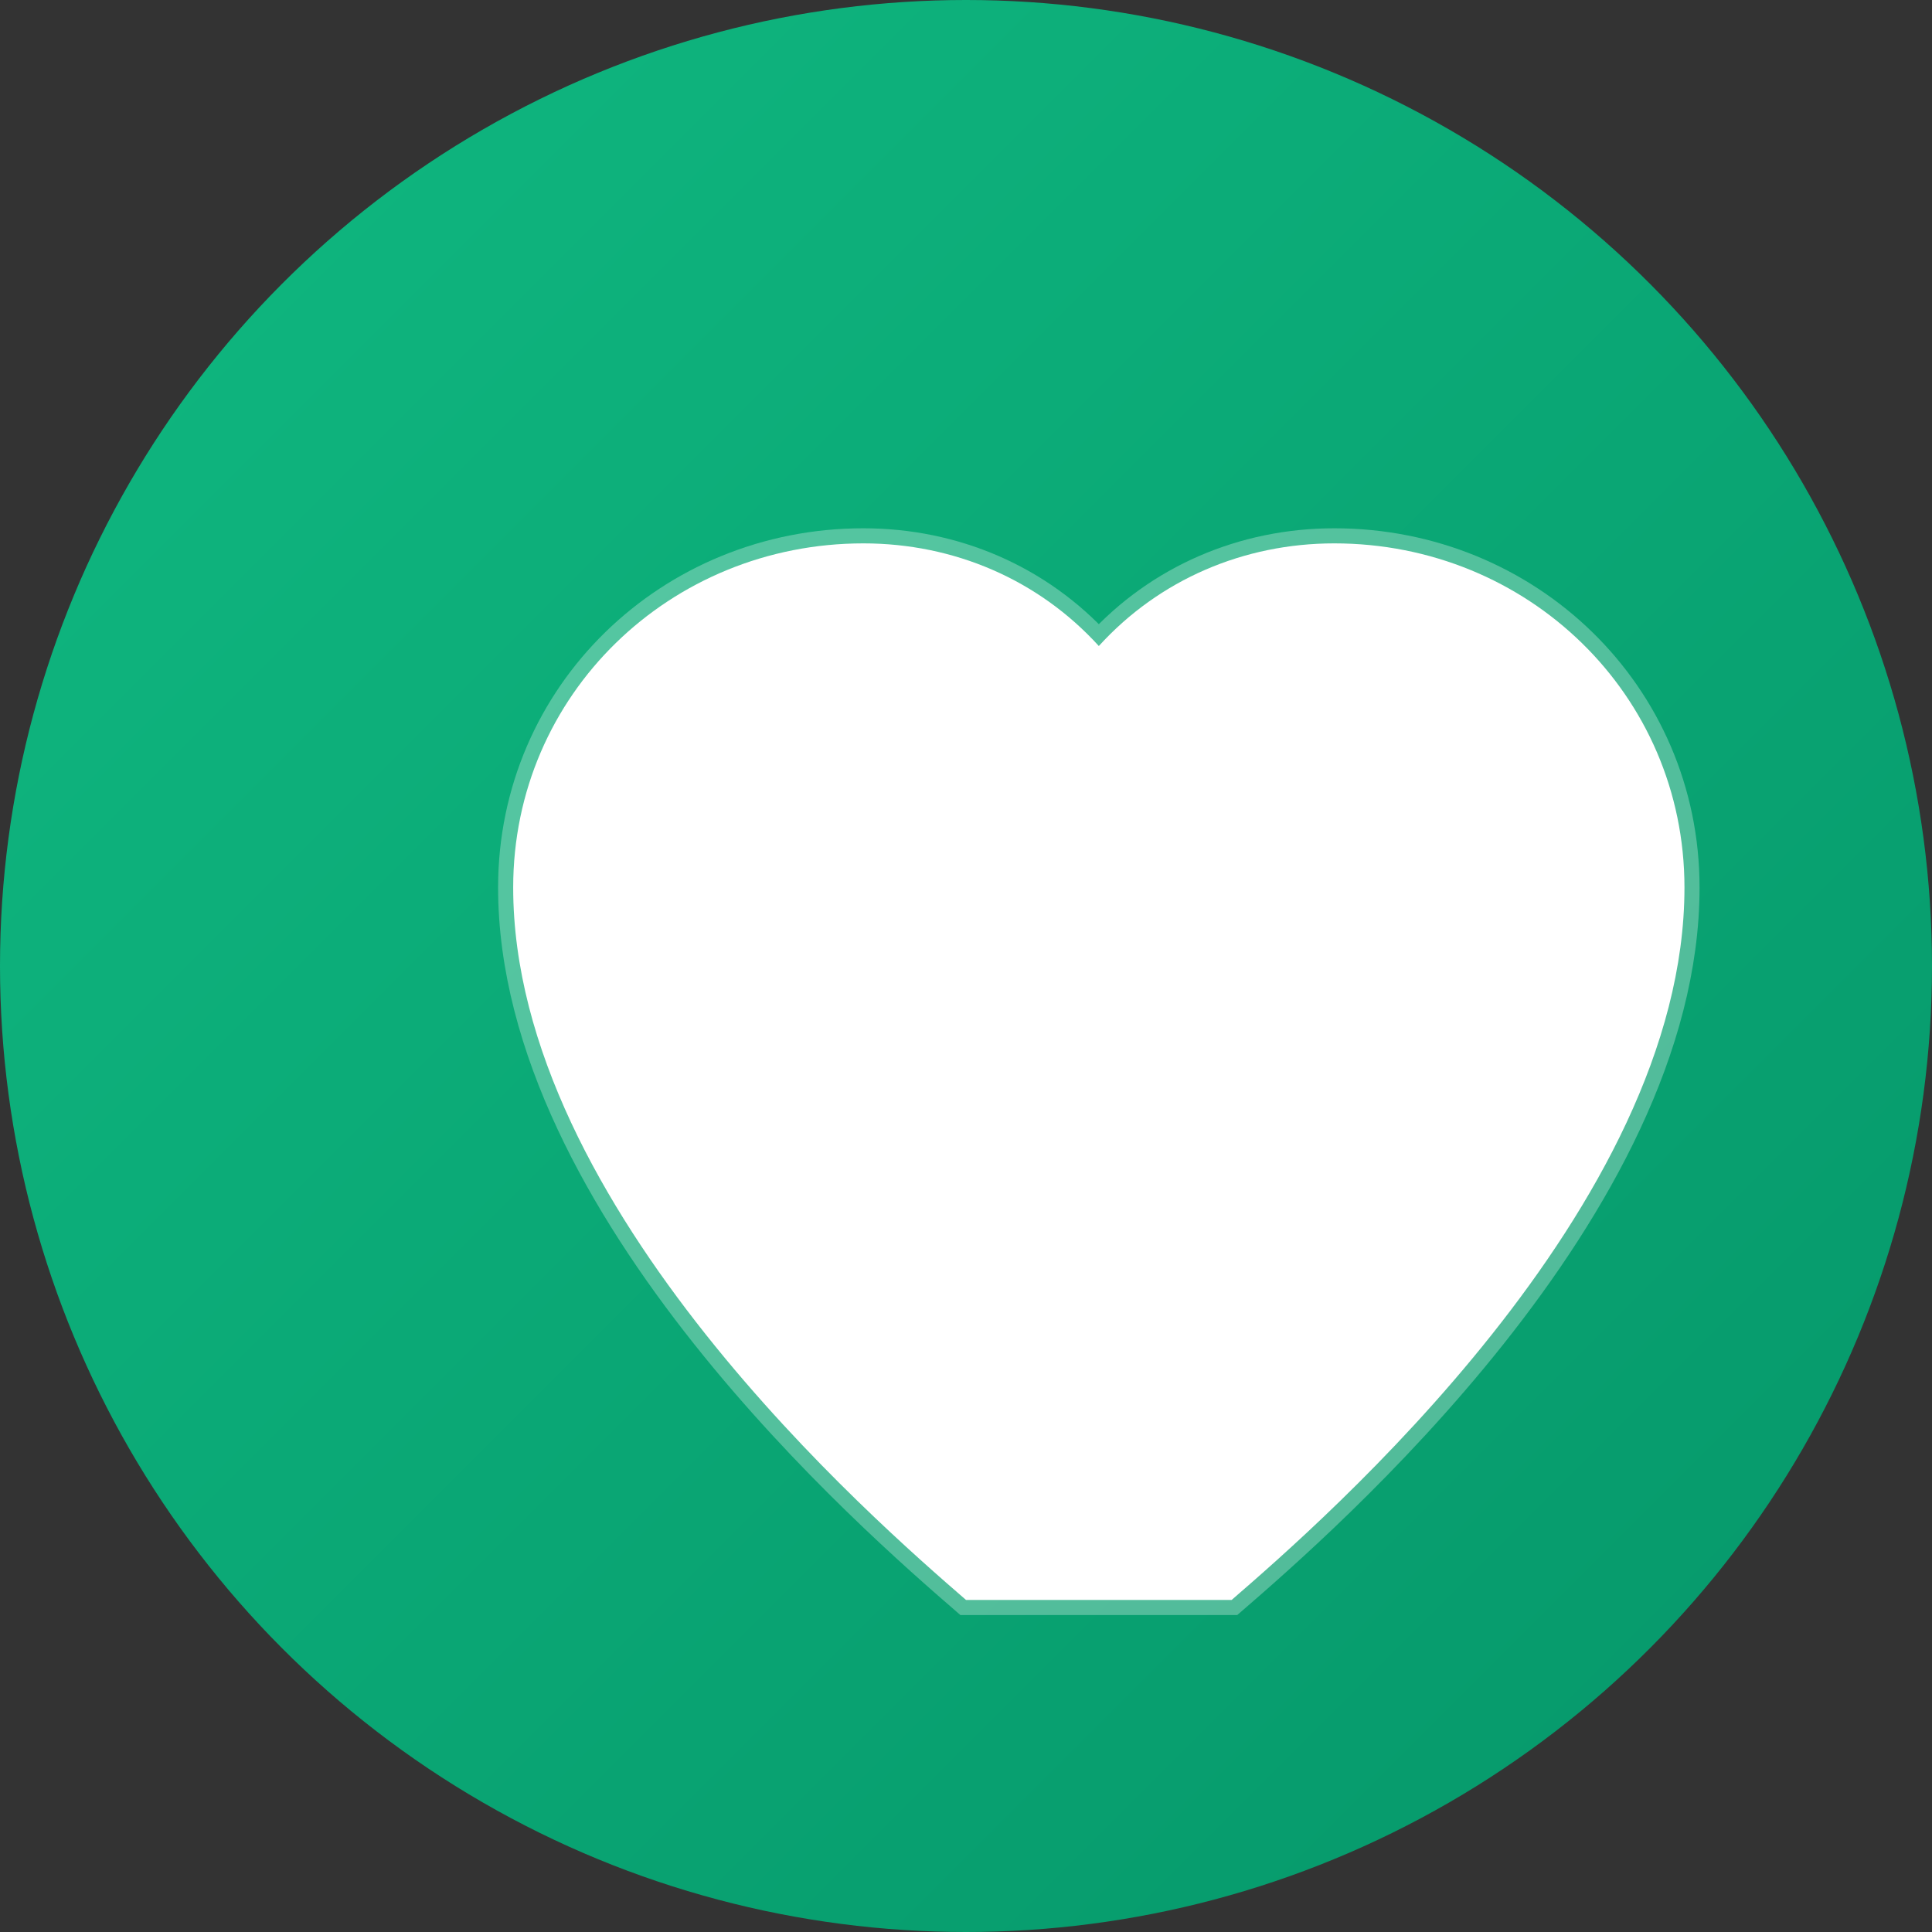
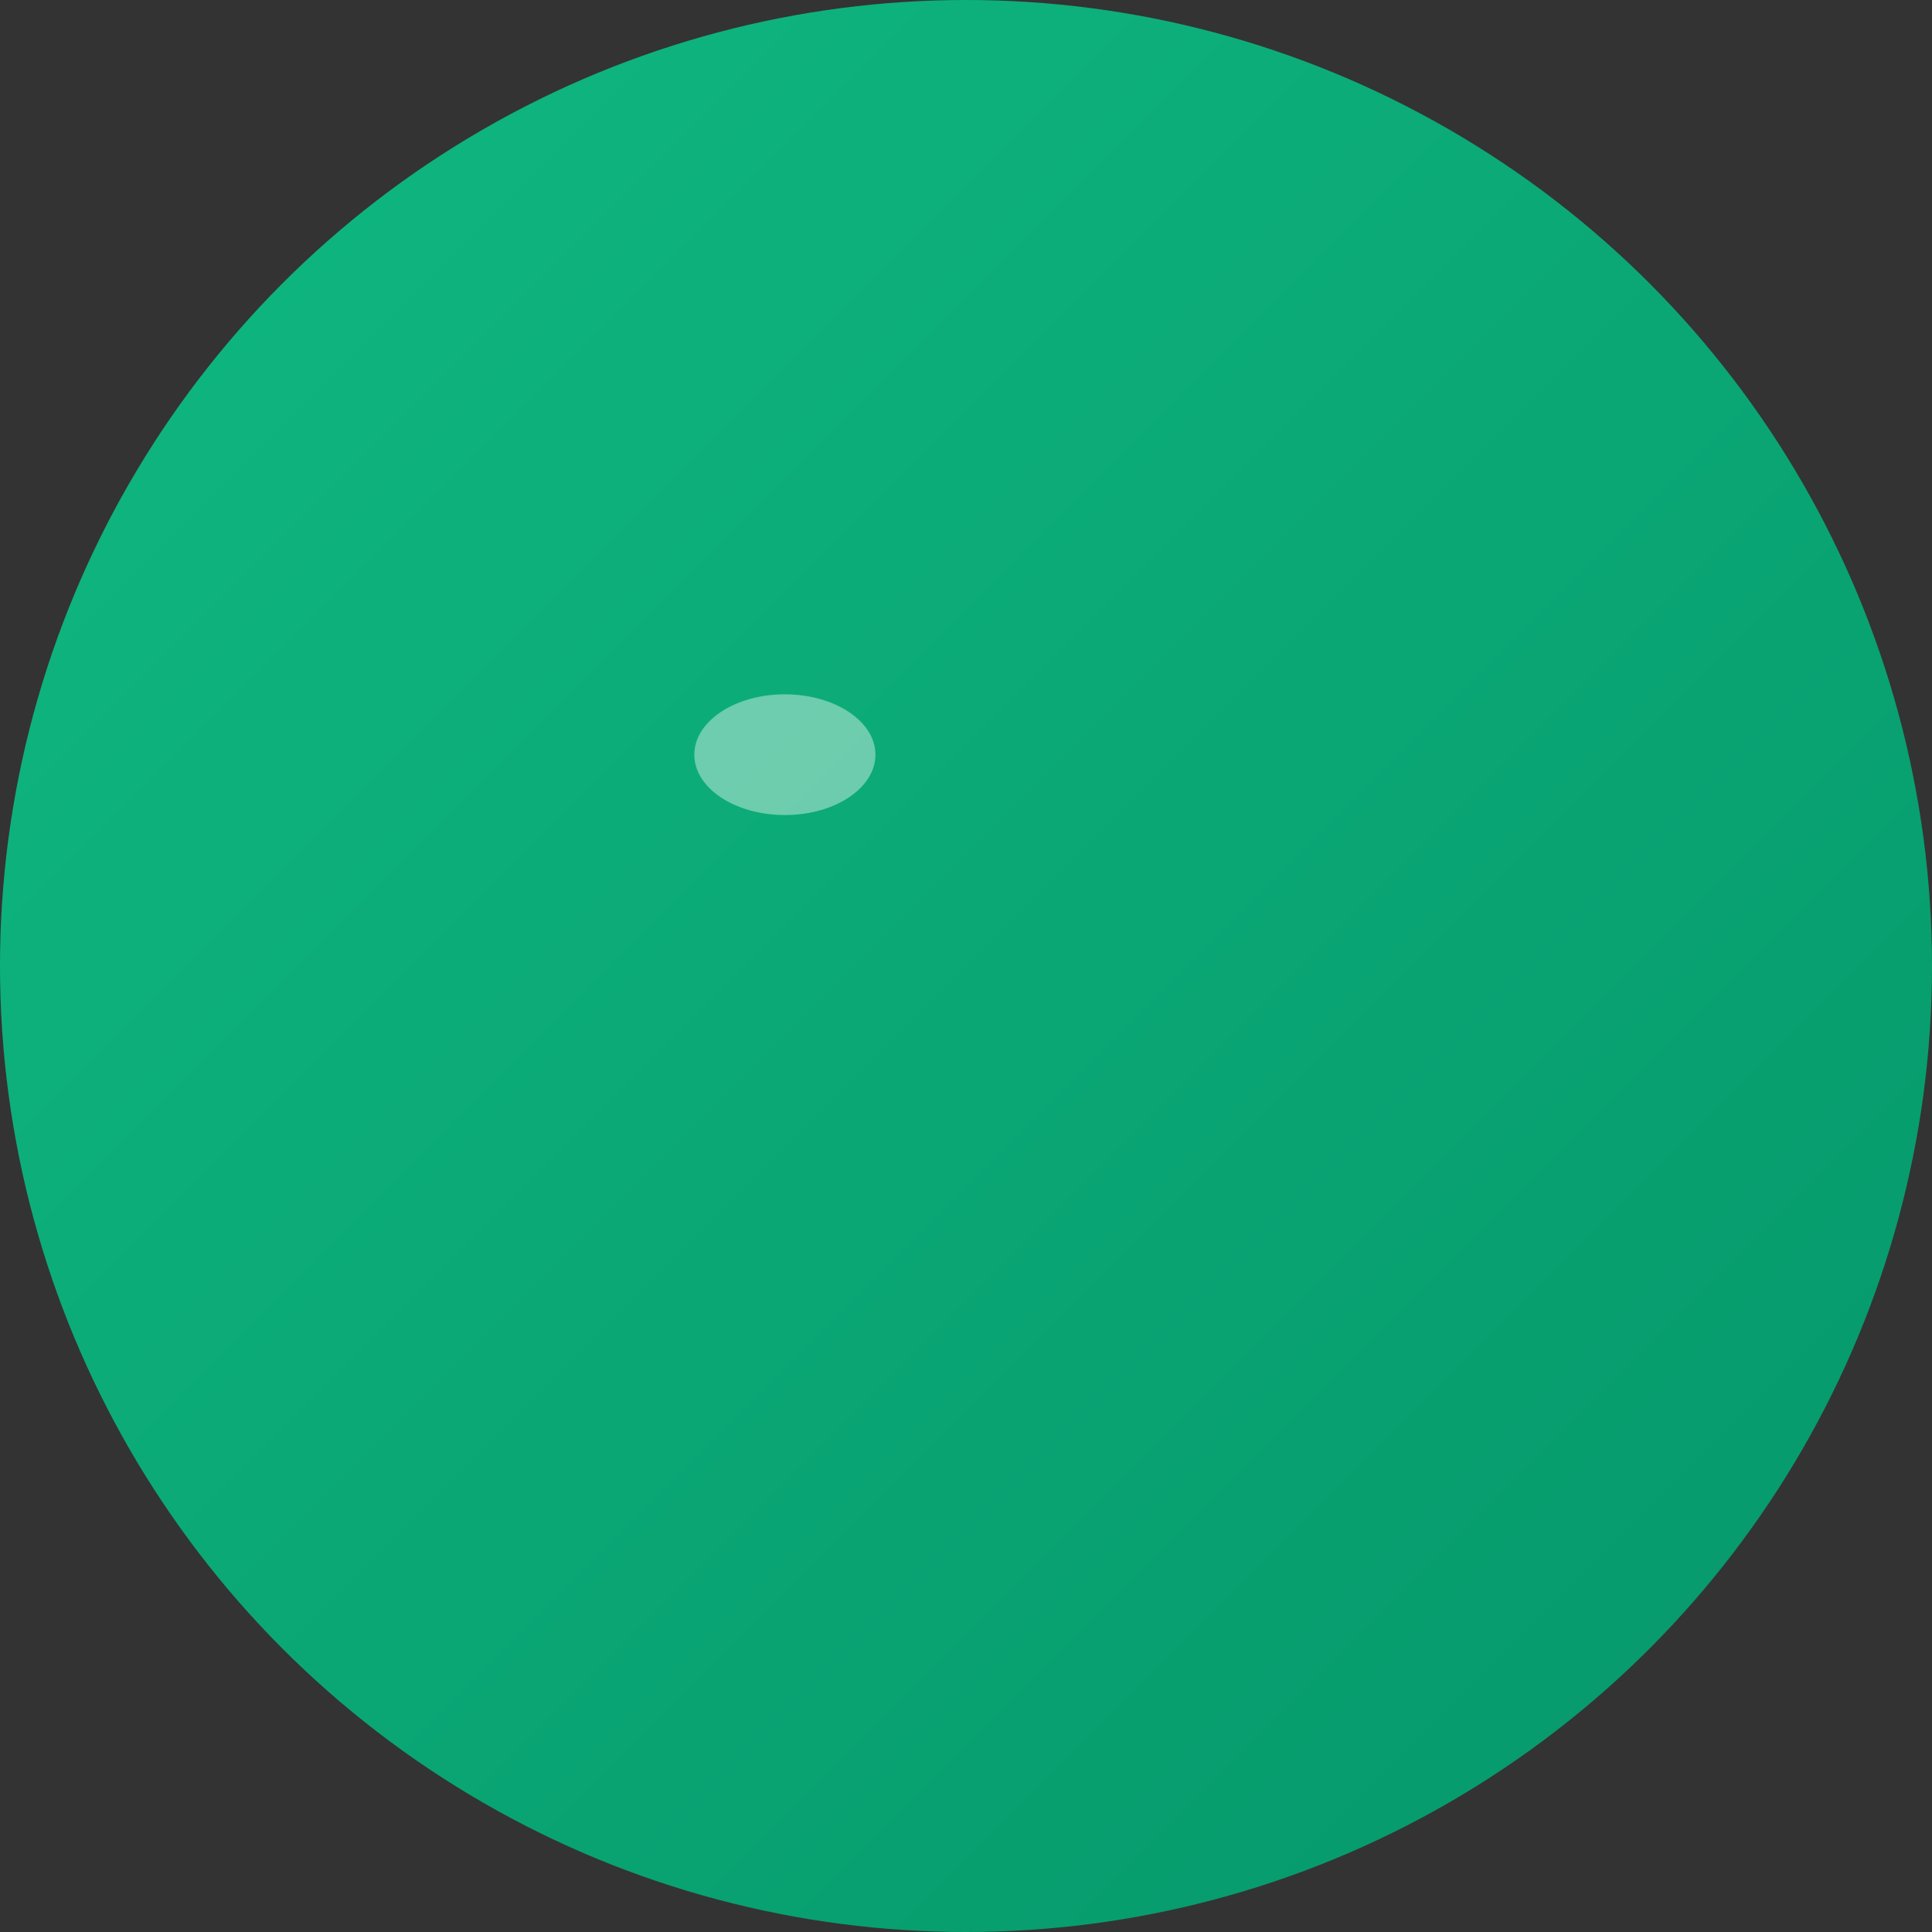
<svg xmlns="http://www.w3.org/2000/svg" viewBox="0 0 32 32" width="32" height="32">
  <rect x="0" y="0" width="32" height="32" fill="#333333" stroke="none" />
  <defs>
    <linearGradient id="heartGradient" x1="0%" y1="0%" x2="100%" y2="100%">
      <stop offset="0%" style="stop-color:#10b981;stop-opacity:1" />
      <stop offset="100%" style="stop-color:#059669;stop-opacity:1" />
    </linearGradient>
  </defs>
  <circle cx="16" cy="16" r="16" fill="url(#heartGradient)" />
-   <path d="M16 26.5c-1.5-1.3-7.5-6.5-7.5-11.8 0-3.2 2.6-5.7 5.8-5.7 1.5 0 2.9 0.6 3.9 1.7 1-1.1 2.4-1.7 3.9-1.7 3.2 0 5.8 2.5 5.8 5.7 0 5.3-6 10.5-7.5 11.8z" fill="white" stroke="rgba(255,255,255,0.3)" stroke-width="0.5" />
  <ellipse cx="13" cy="12.5" rx="1.5" ry="1" fill="rgba(255,255,255,0.4)" />
</svg>